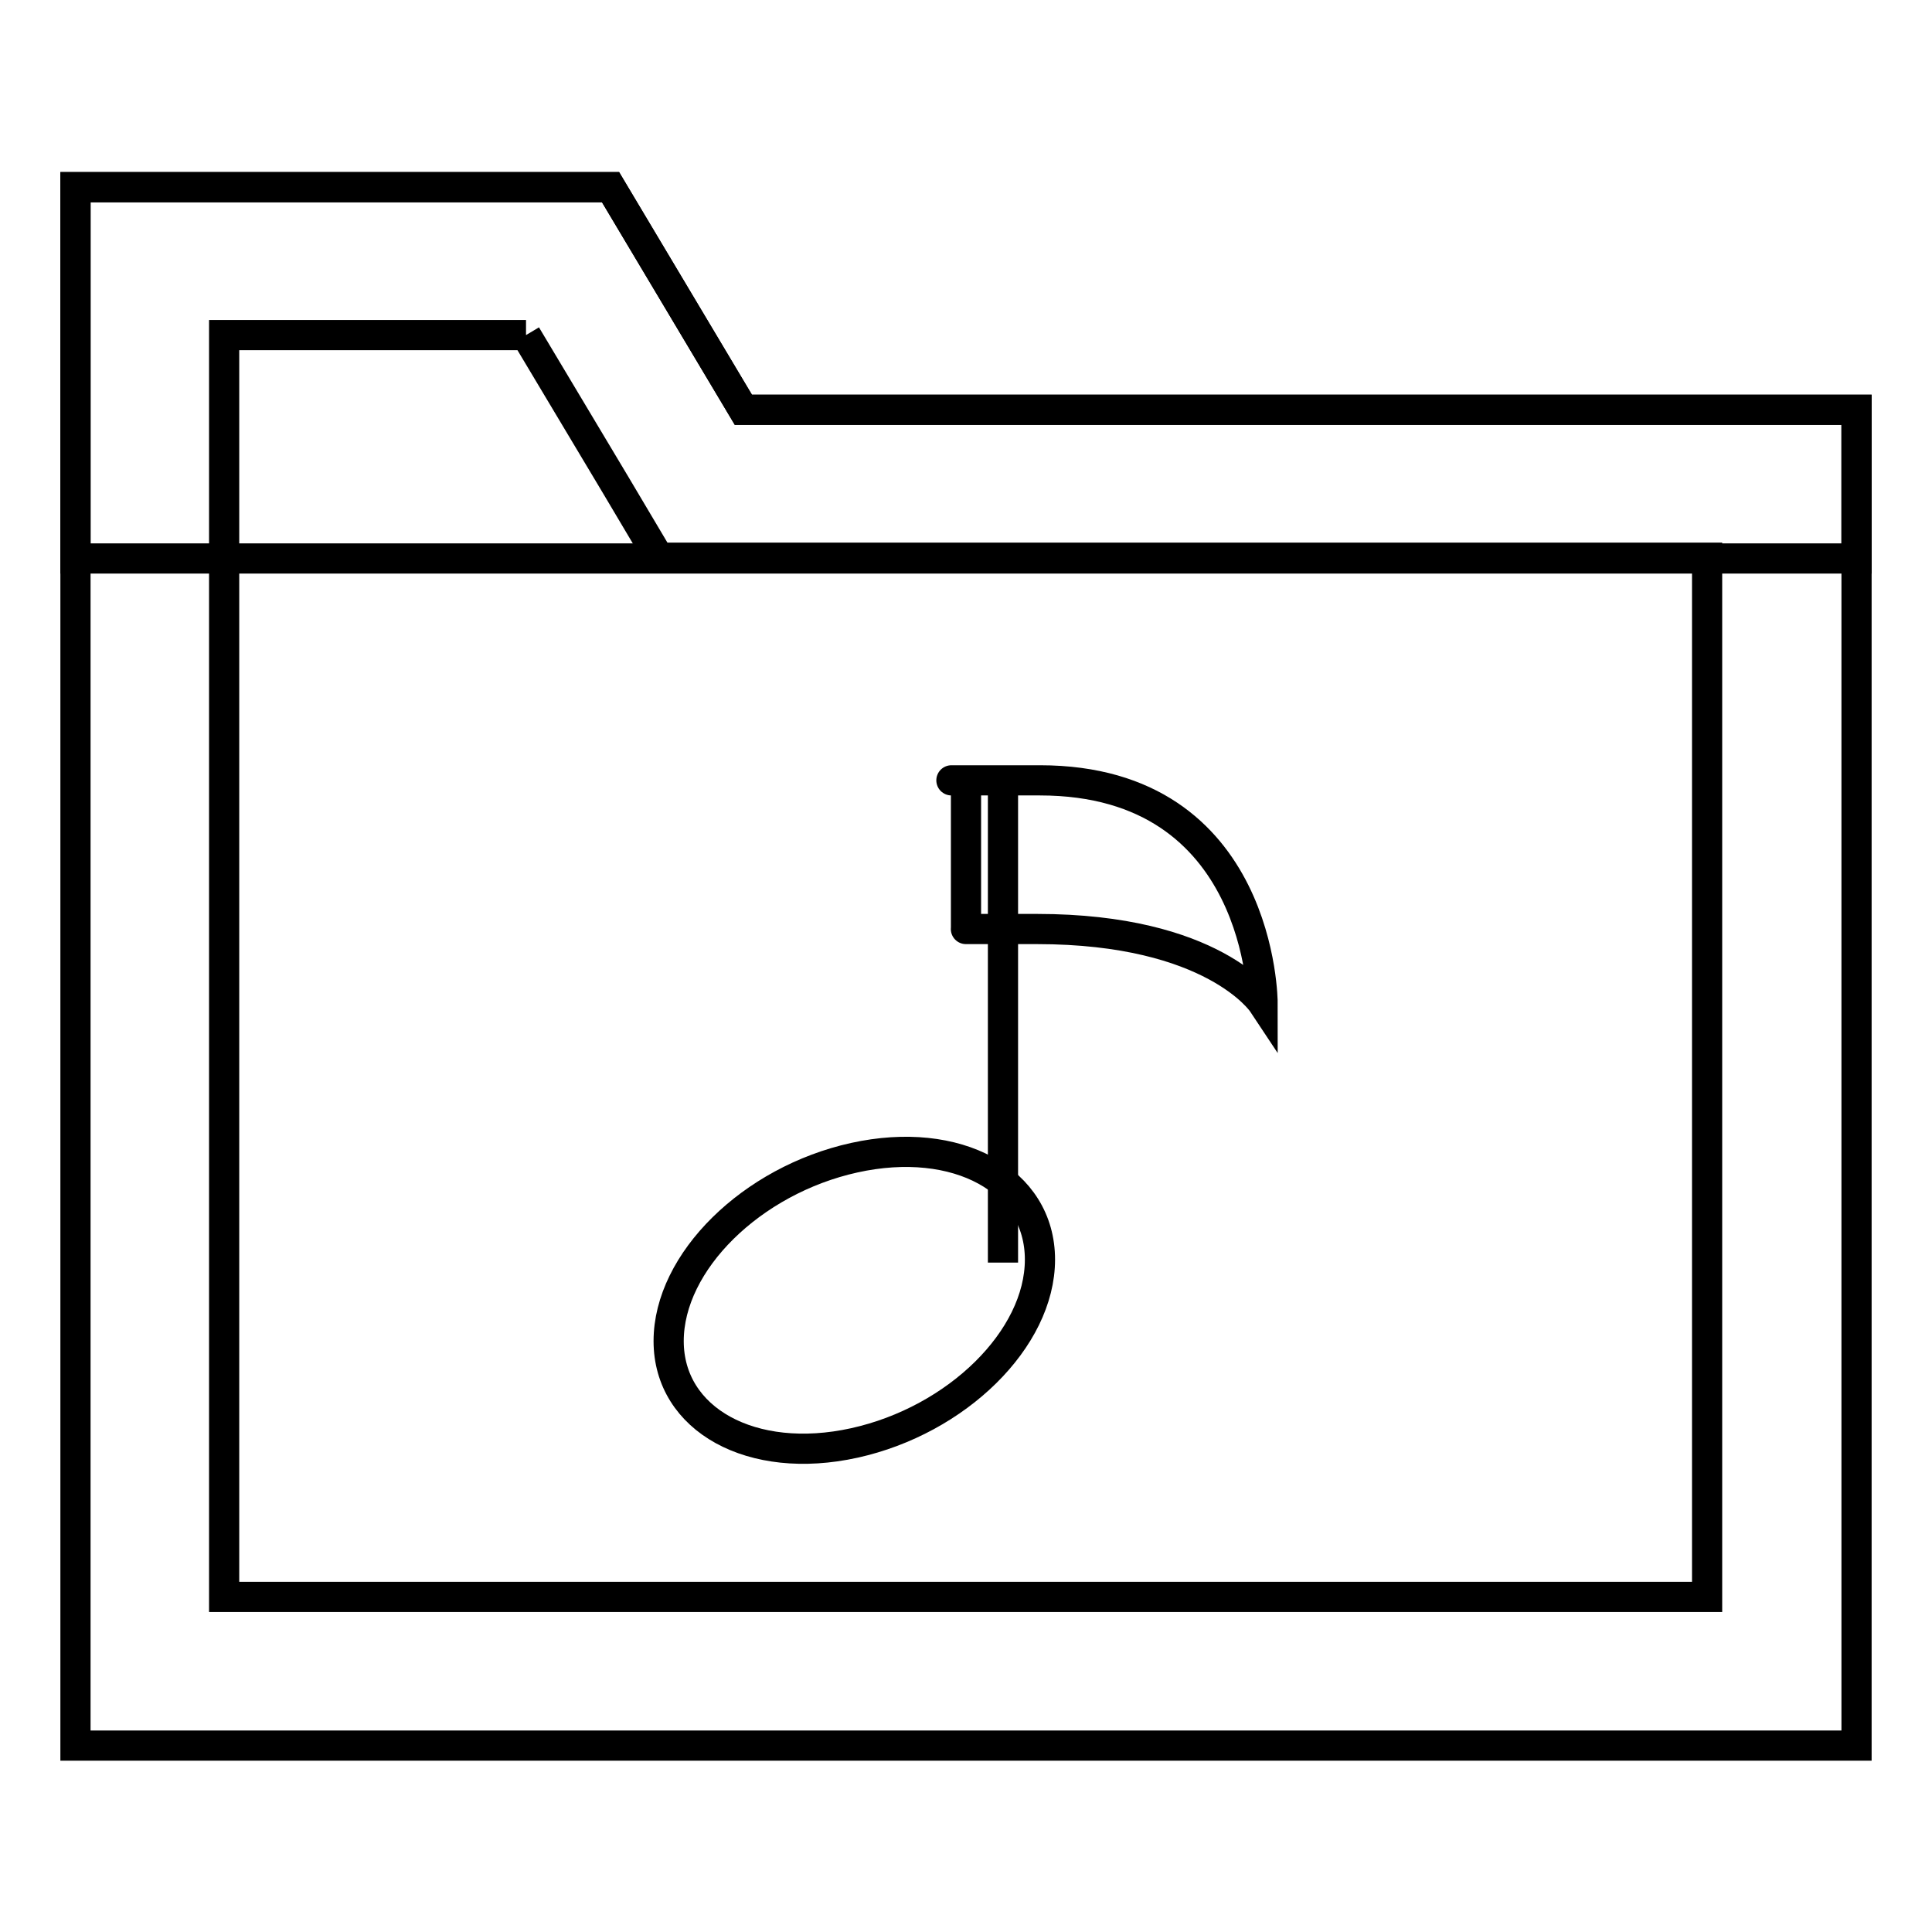
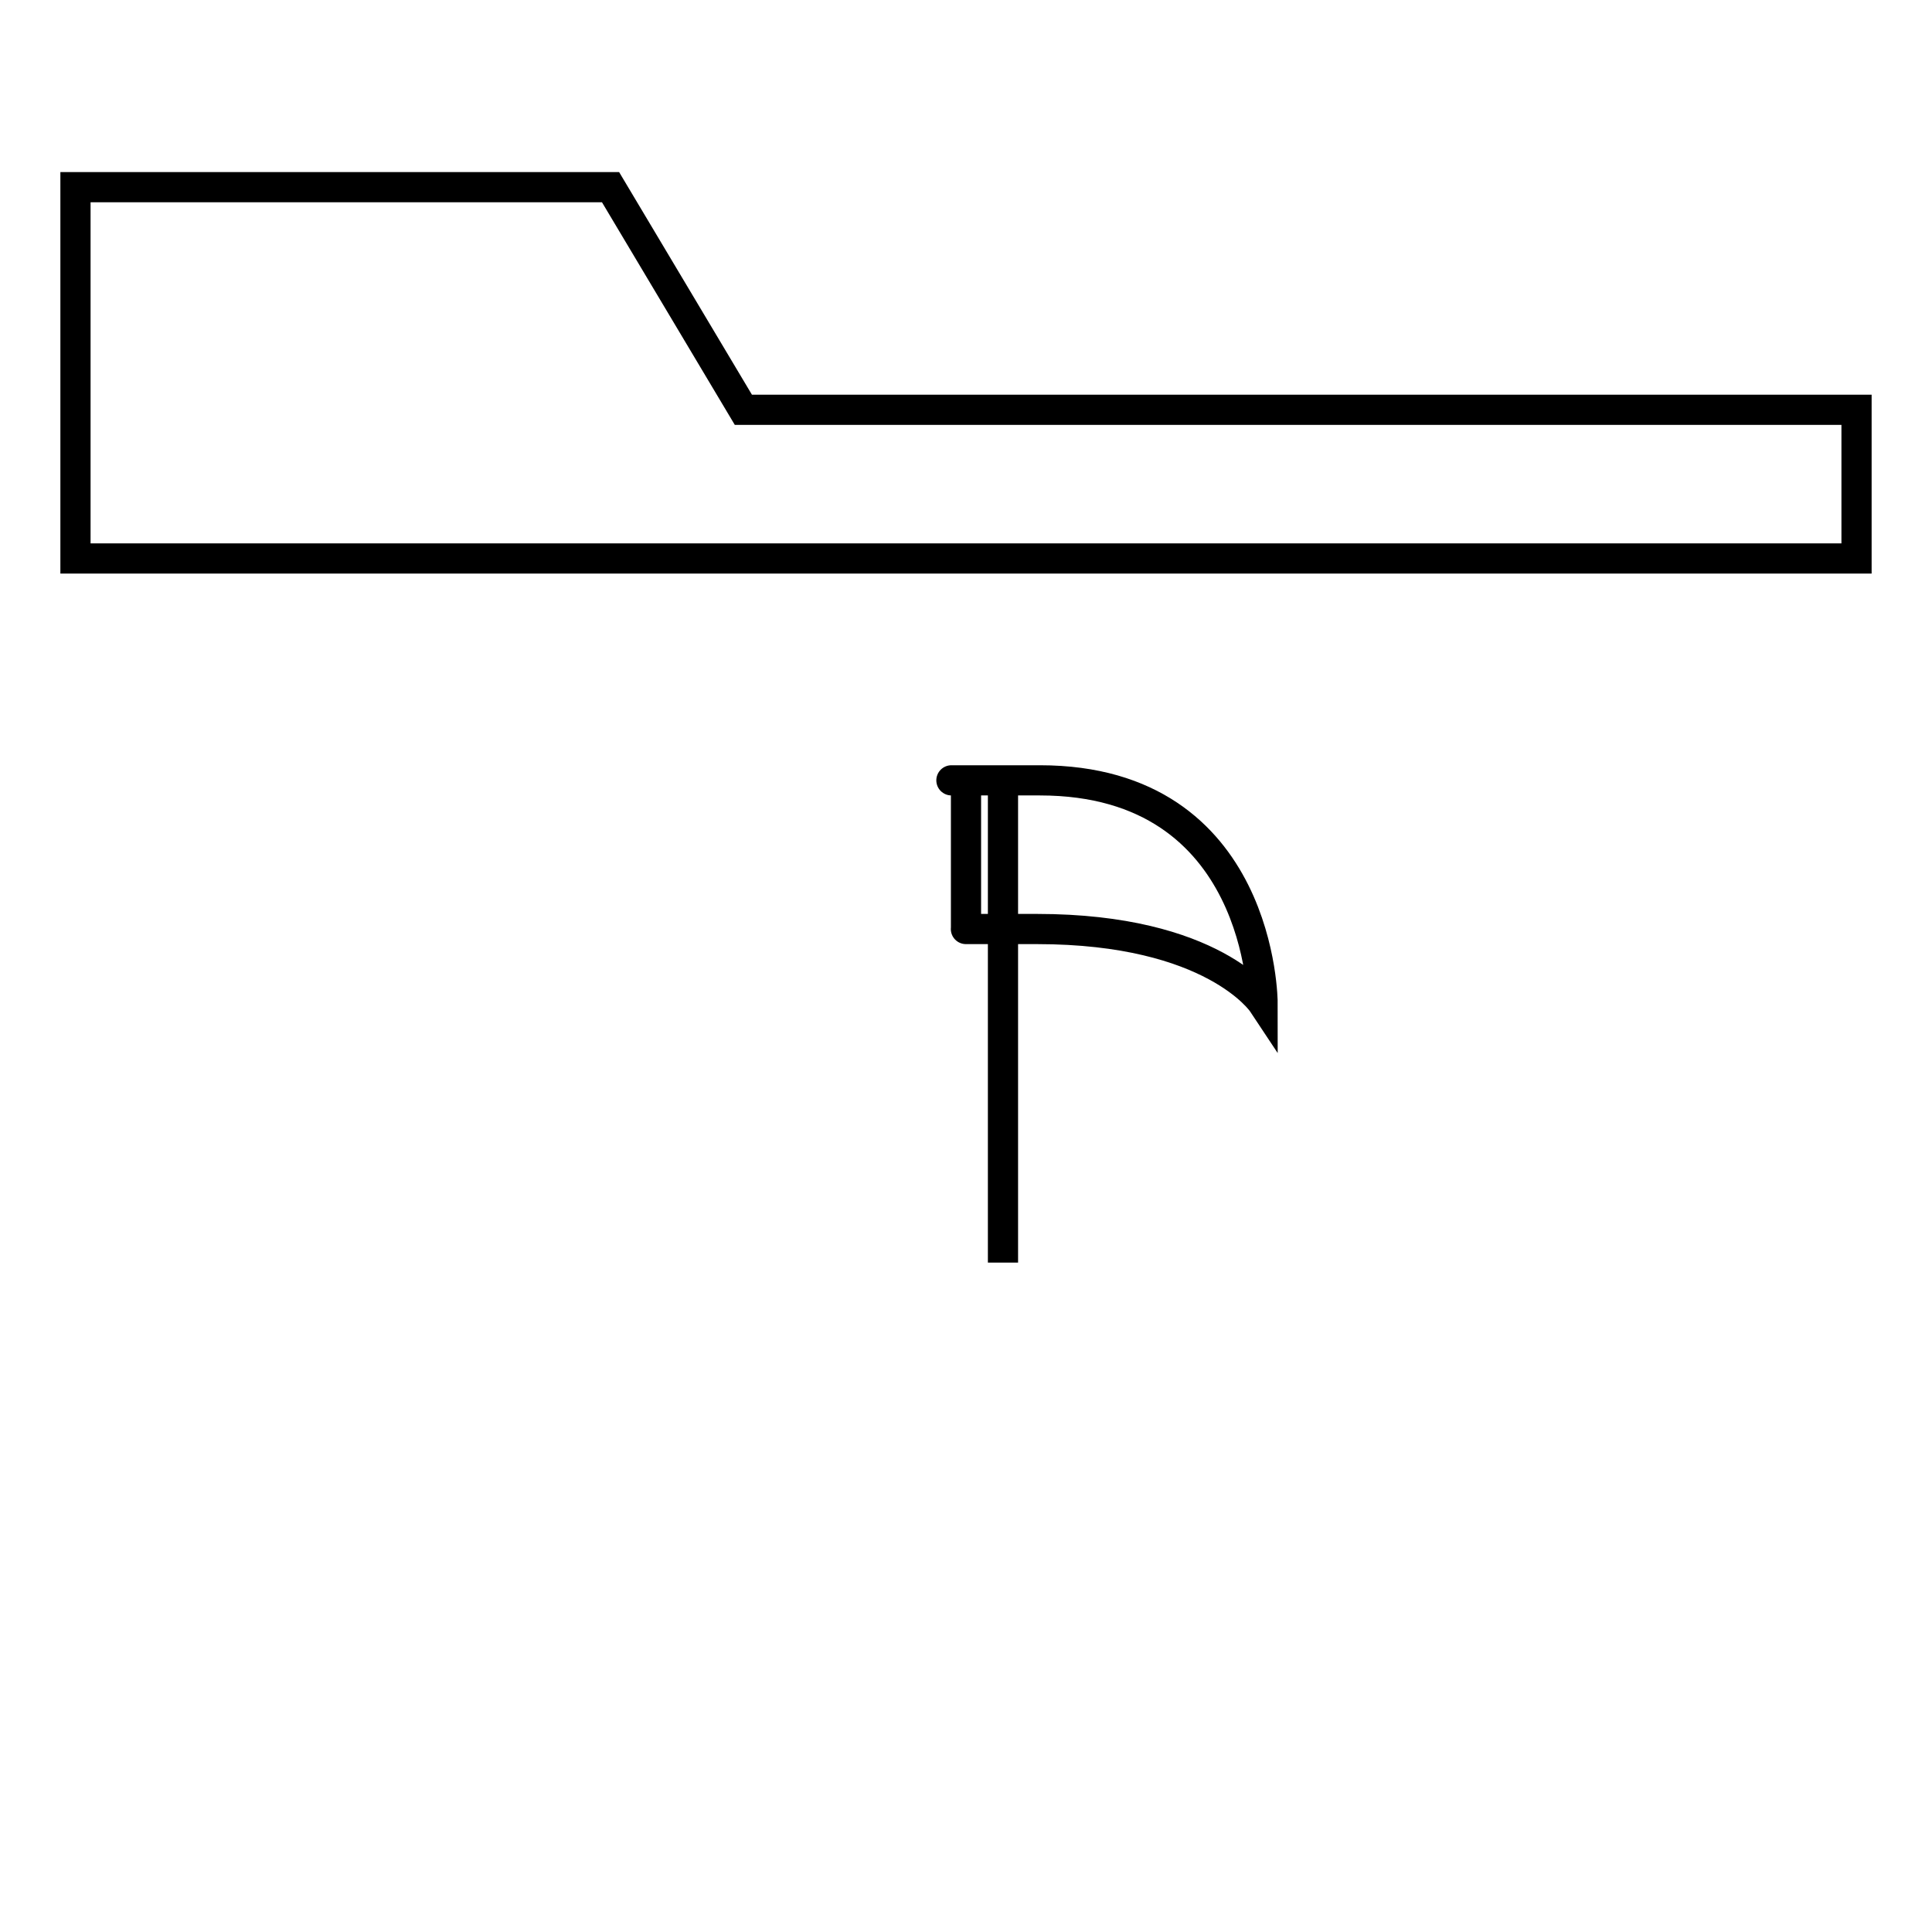
<svg xmlns="http://www.w3.org/2000/svg" version="1.1" x="0px" y="0px" viewBox="0 0 256 256" enable-background="new 0 0 256 256" xml:space="preserve">
  <g>
    <g>
-       <path stroke-width="4" fill-opacity="0" stroke="#000000" d="M69.7,44.4l11.9,19.9l5.7,9.6h11.1h127.8v137.7H29.7V44.4H69.7 M80.9,24.8H10v206.5h236v-177H98.5L80.9,24.8L80.9,24.8z" />
      <path stroke-width="4" fill-opacity="0" stroke="#000000" d="M246,54.3H98.5L80.9,24.8H10v49.2h236V54.3z" />
-       <path stroke-width="4" fill-opacity="0" stroke="#000000" d="M137.8,166.9c0,10.5-11,21.3-24.6,24.3c-13.6,3-24.6-3.1-24.6-13.5c0-10.5,11-21.3,24.6-24.3C126.8,150.4,137.8,156.4,137.8,166.9z" />
      <path stroke-width="4" fill-opacity="0" stroke="#000000" d="M132.9,167.3v-63.9V167.3z" />
      <path stroke-width="4" fill-opacity="0" stroke="#000000" d="M167.3,132.9c0,0-6.5-9.8-29.9-9.8c-10.1,0-9.4,0-9.4,0v-19.7c0,0-8.4,0,9.8,0C167.3,103.4,167.3,132.9,167.3,132.9z" />
    </g>
  </g>
</svg>